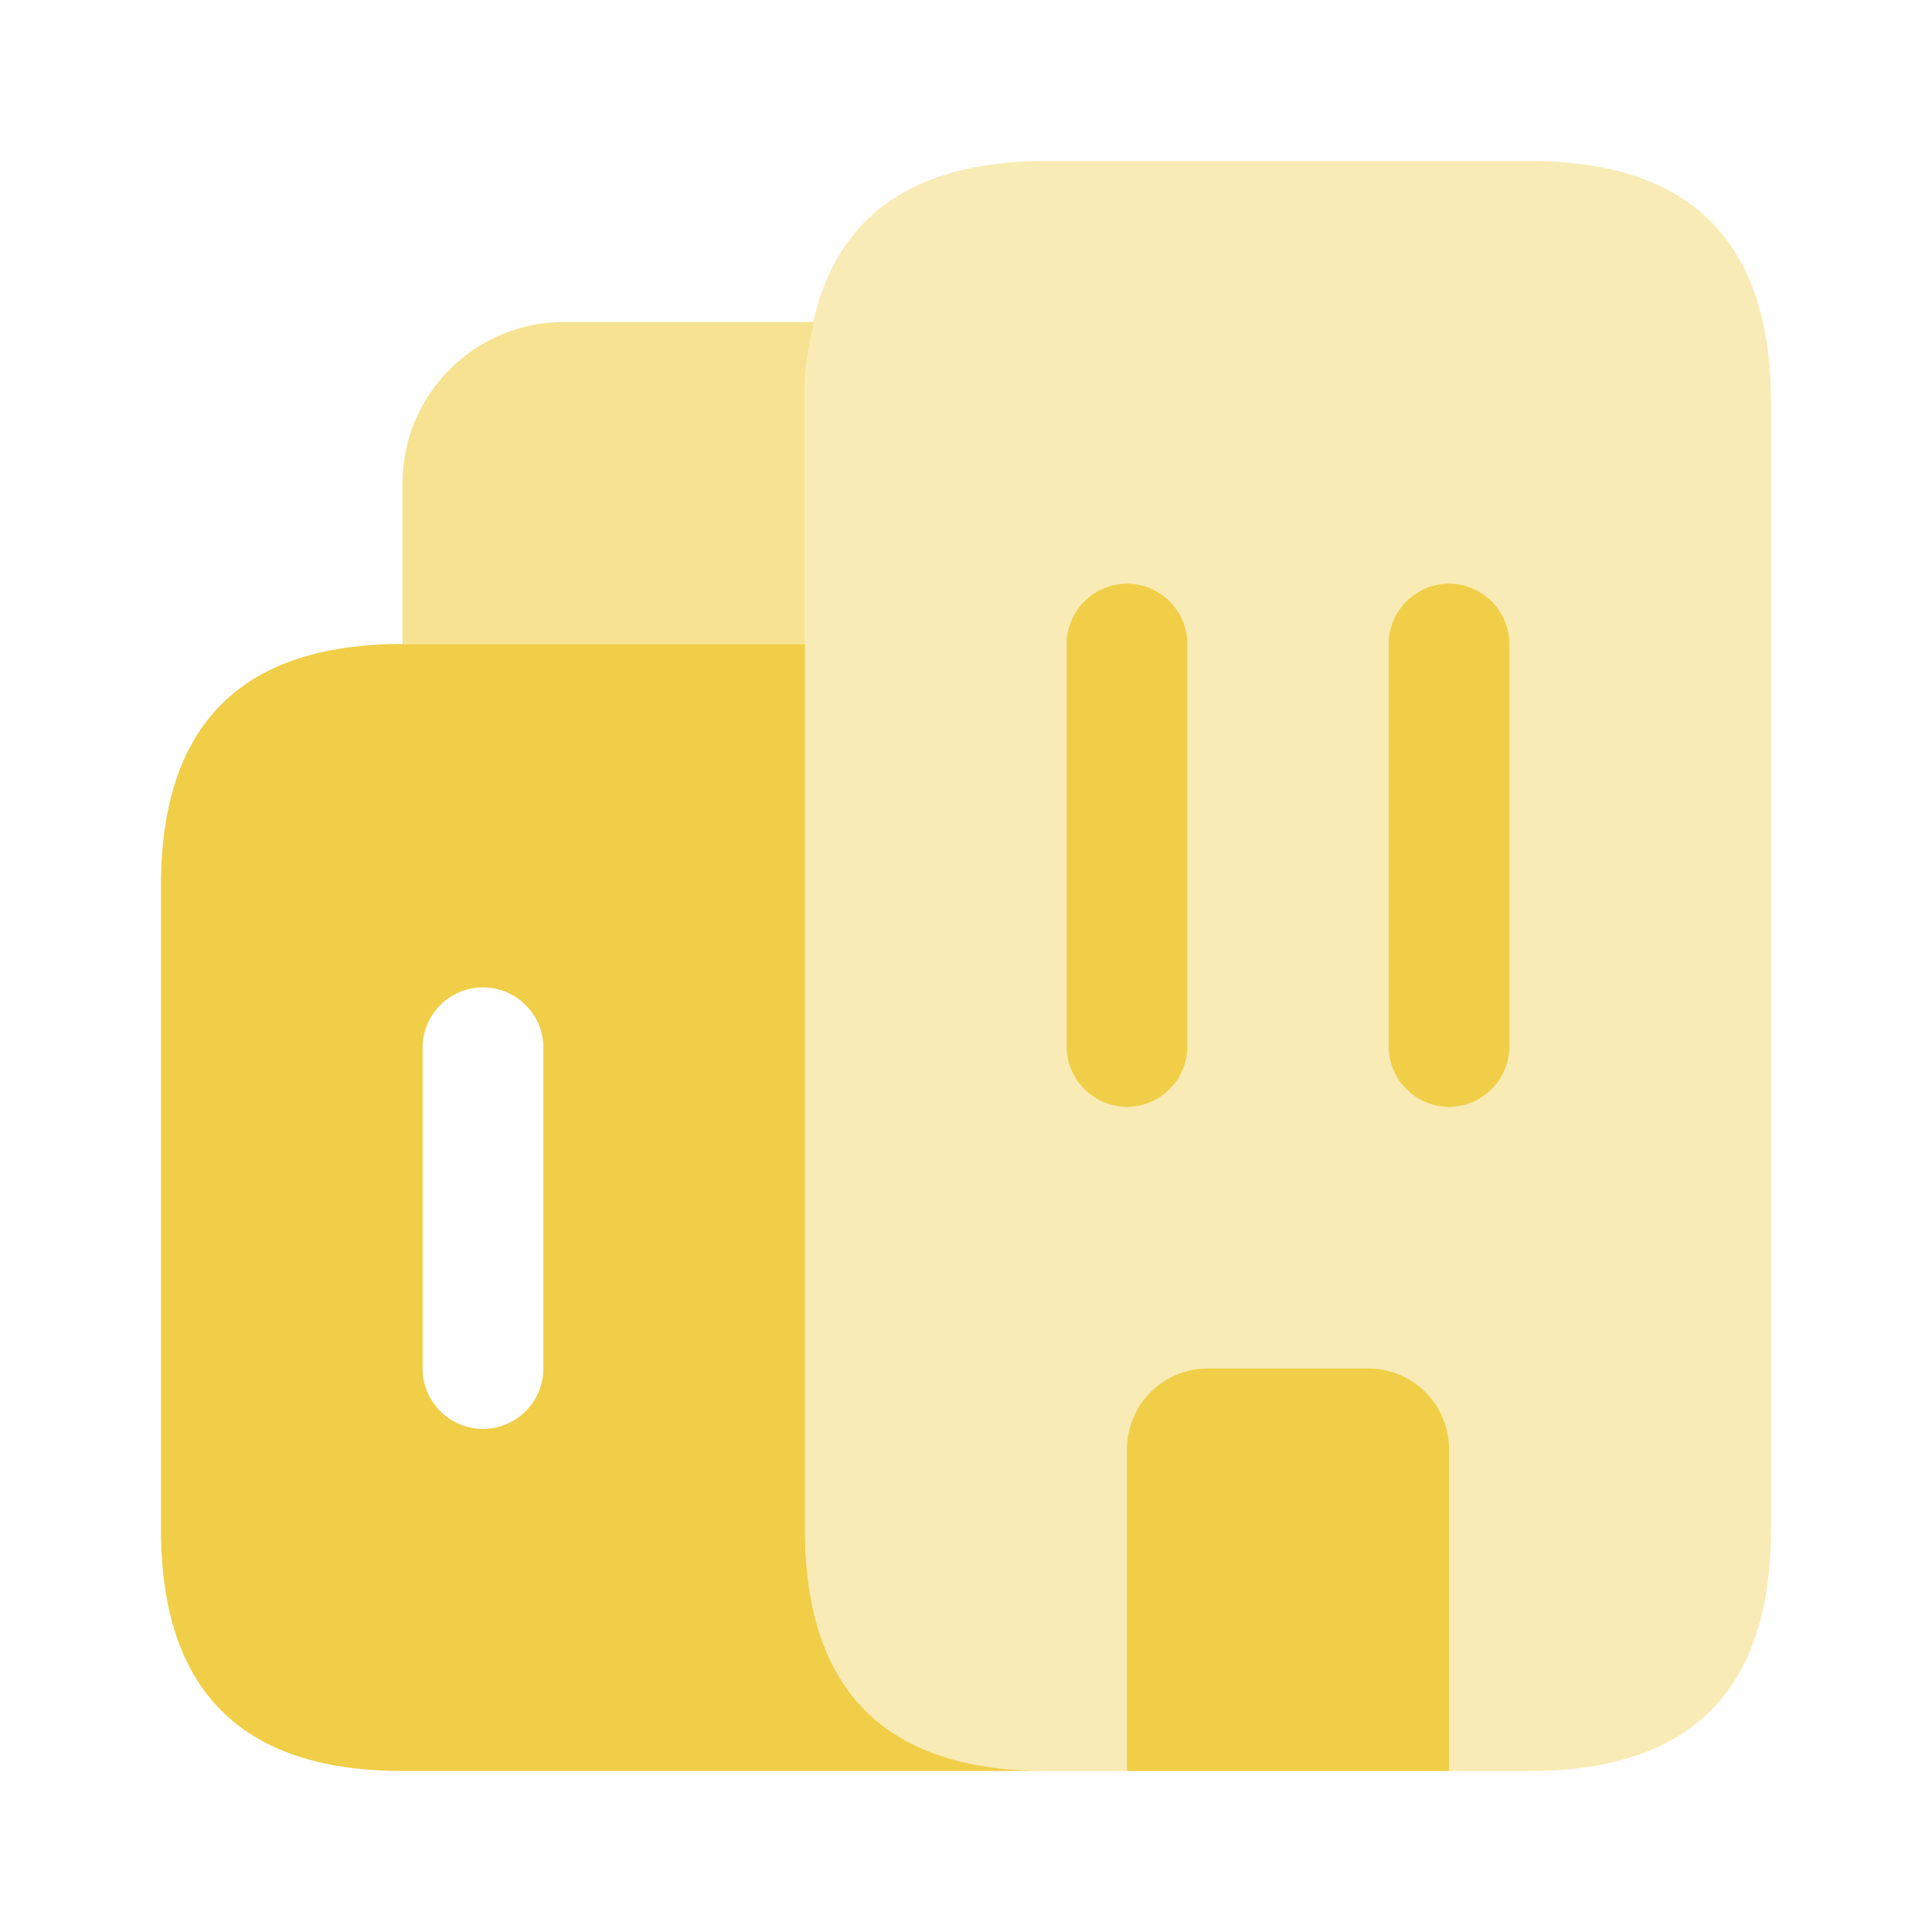
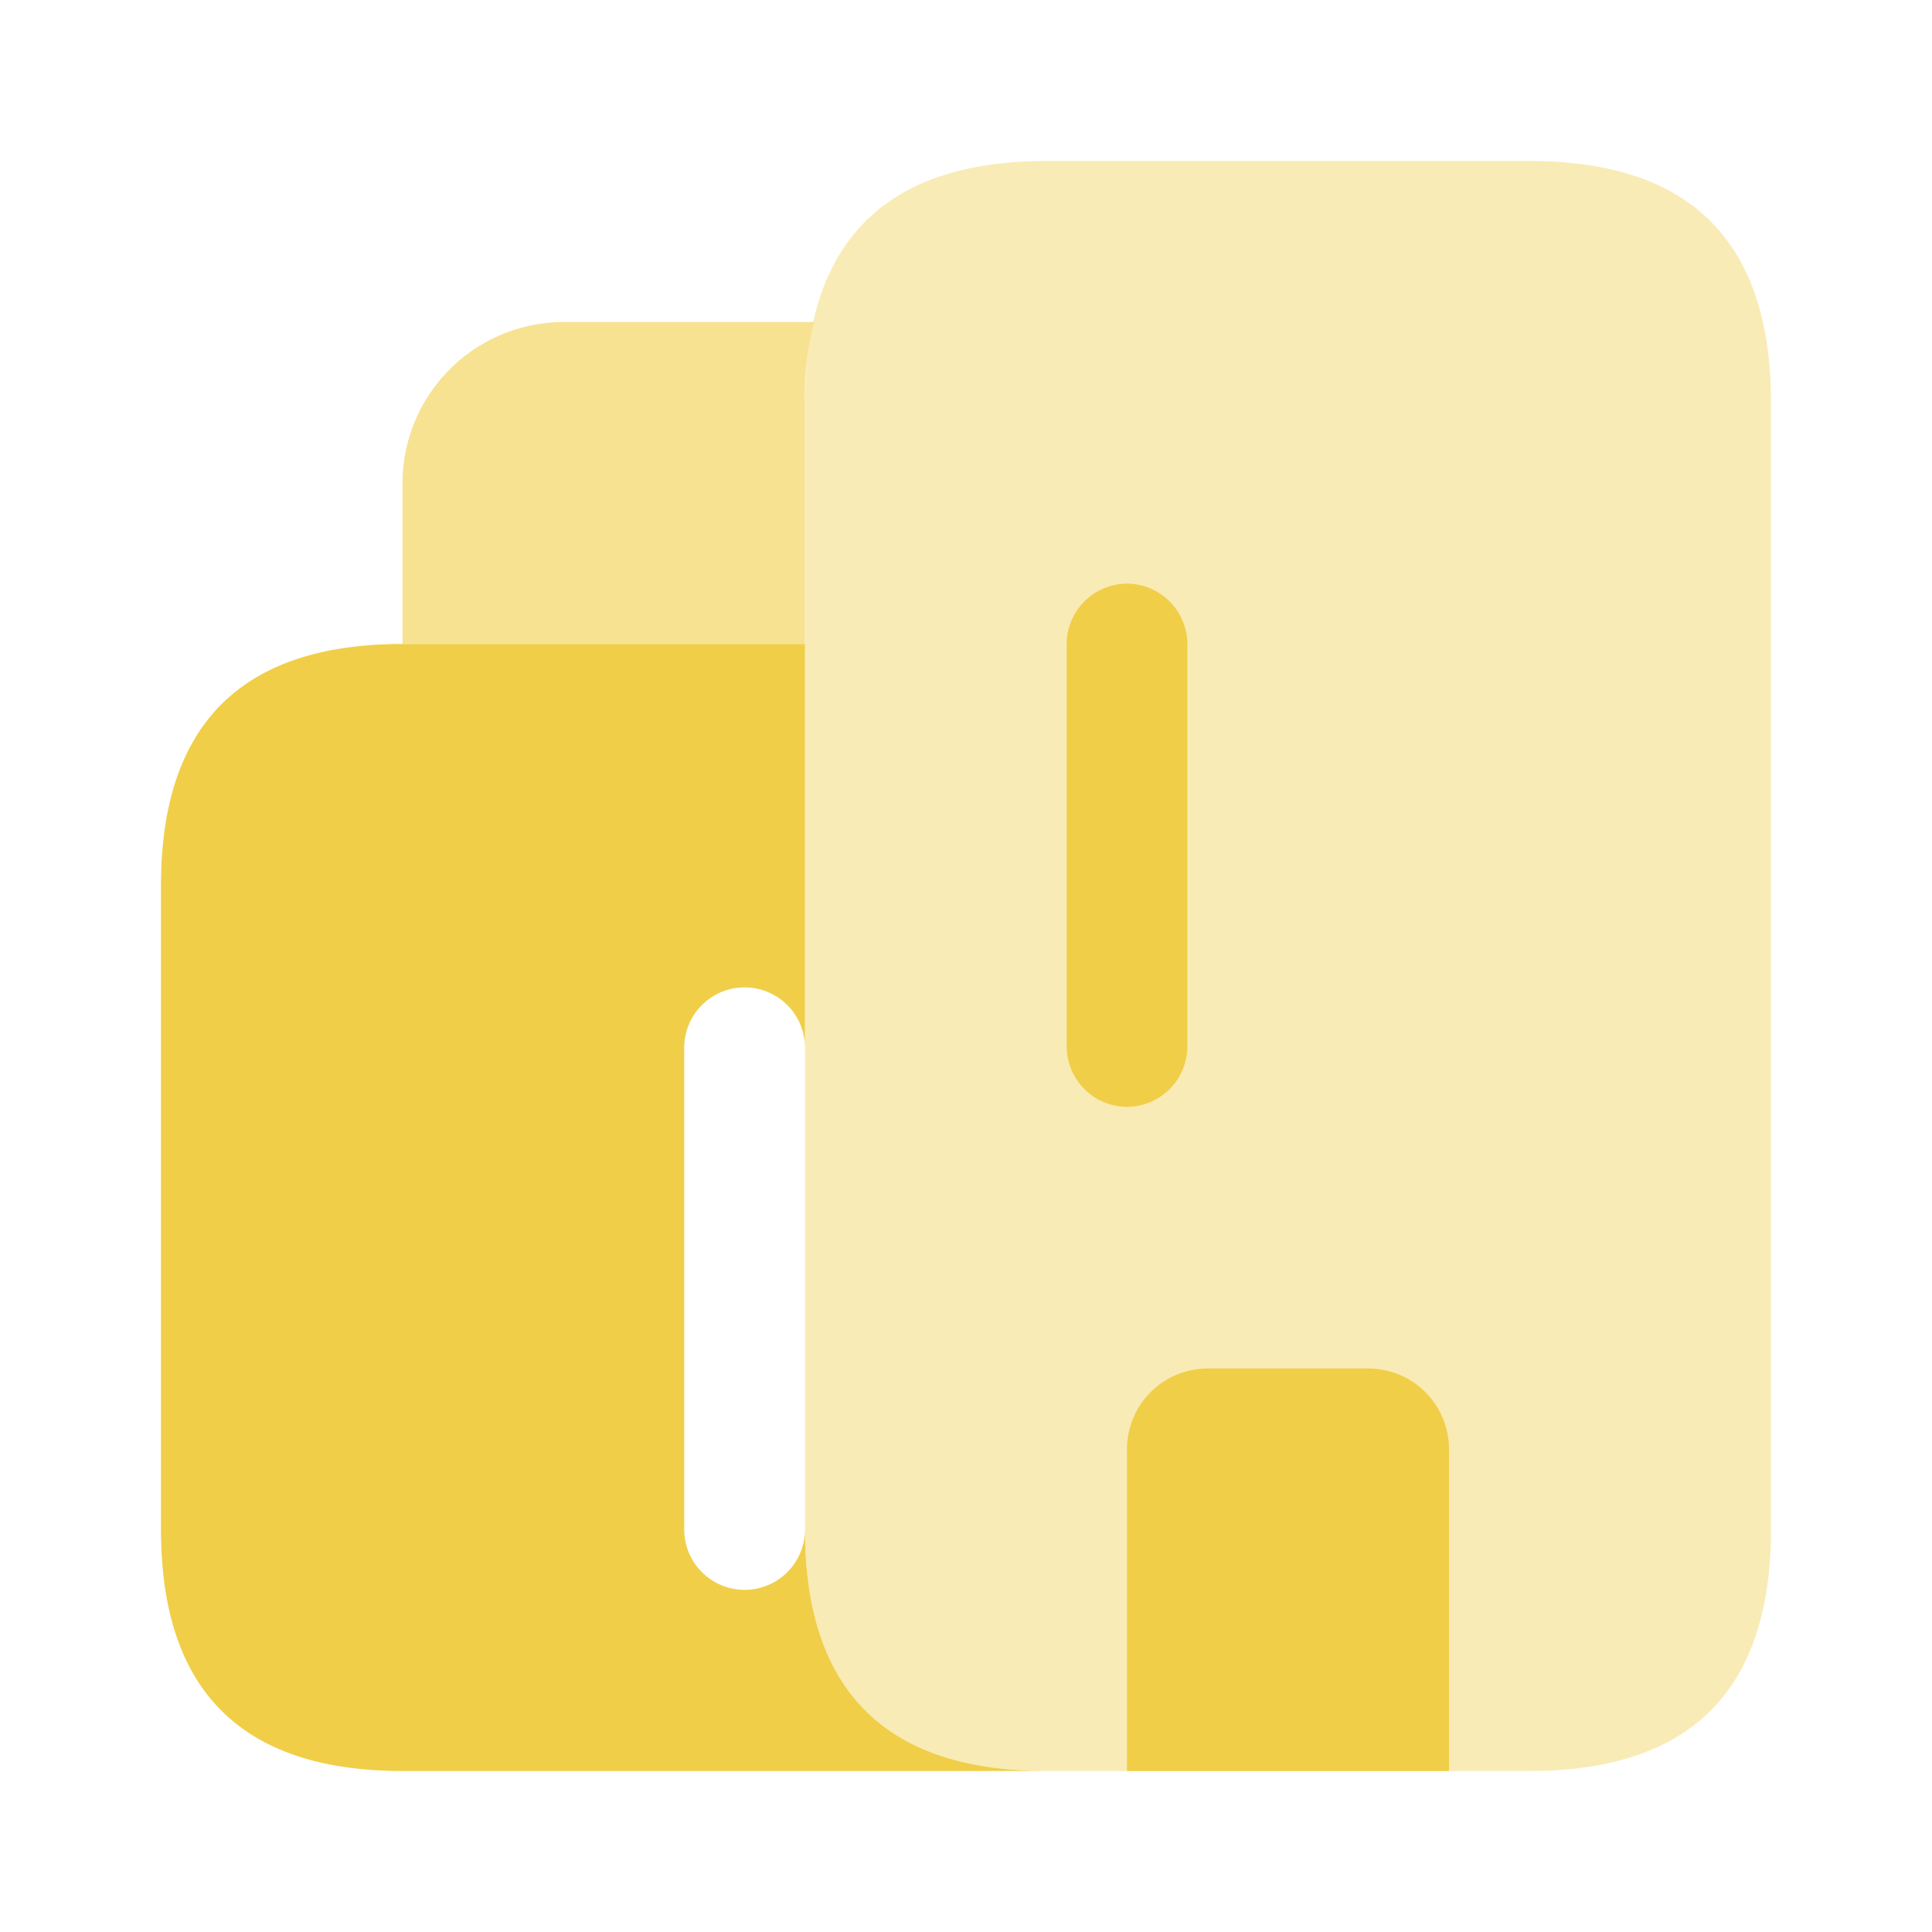
<svg xmlns="http://www.w3.org/2000/svg" id="buildings_bulk" data-name="buildings/bulk" width="70" height="70" viewBox="0 0 70 70">
  <g id="vuesax_bulk_buildings" data-name="vuesax/bulk/buildings">
    <g id="buildings">
      <path id="Vector" d="M0,0H70V70H0Z" fill="none" opacity="0" />
      <path id="Vector-2" data-name="Vector" d="M14.9,0a11.312,11.312,0,0,0-.321,2.917v8.75H0V5.833A5.85,5.85,0,0,1,5.833,0Z" transform="translate(14.583 11.667)" fill="#f0ce48" opacity="0.6" />
-       <path id="Vector-3" data-name="Vector" d="M23.333,32.083V0H8.75Q0,0,0,8.75V32.083q0,8.75,8.75,8.75H32.083Q23.333,40.833,23.333,32.083ZM13.854,26.25a2.187,2.187,0,1,1-4.375,0V14.583a2.188,2.188,0,0,1,4.375,0Z" transform="translate(5.833 23.333)" fill="#f0ce48" />
+       <path id="Vector-3" data-name="Vector" d="M23.333,32.083V0H8.75Q0,0,0,8.75V32.083q0,8.75,8.75,8.75H32.083Q23.333,40.833,23.333,32.083Za2.187,2.187,0,1,1-4.375,0V14.583a2.188,2.188,0,0,1,4.375,0Z" transform="translate(5.833 23.333)" fill="#f0ce48" />
      <path id="Vector-4" data-name="Vector" d="M11.667,58.333H8.75Q0,58.333,0,49.583V8.75Q0,0,8.75,0h17.5Q35,0,35,8.75V49.583q0,8.75-8.75,8.75H23.333" transform="translate(29.167 5.833)" fill="#f0ce48" opacity="0.4" />
      <path id="Vector-5" data-name="Vector" d="M11.667,2.917V14.583H0V2.917A2.925,2.925,0,0,1,2.917,0H8.75A2.925,2.925,0,0,1,11.667,2.917Z" transform="translate(40.833 49.583)" fill="#f0ce48" />
      <g id="Group" transform="translate(38.646 21.146)">
        <path id="Vector-6" data-name="Vector" d="M2.188,18.958A2.2,2.2,0,0,1,0,16.771V2.188A2.2,2.2,0,0,1,2.188,0,2.2,2.2,0,0,1,4.375,2.188V16.771A2.2,2.2,0,0,1,2.188,18.958Z" fill="#f0ce48" />
      </g>
      <g id="Group-2" data-name="Group" transform="translate(50.313 21.146)">
-         <path id="Vector-7" data-name="Vector" d="M2.188,18.958A2.2,2.2,0,0,1,0,16.771V2.188A2.2,2.2,0,0,1,2.188,0,2.2,2.2,0,0,1,4.375,2.188V16.771A2.2,2.2,0,0,1,2.188,18.958Z" fill="#f0ce48" />
-       </g>
+         </g>
    </g>
  </g>
</svg>